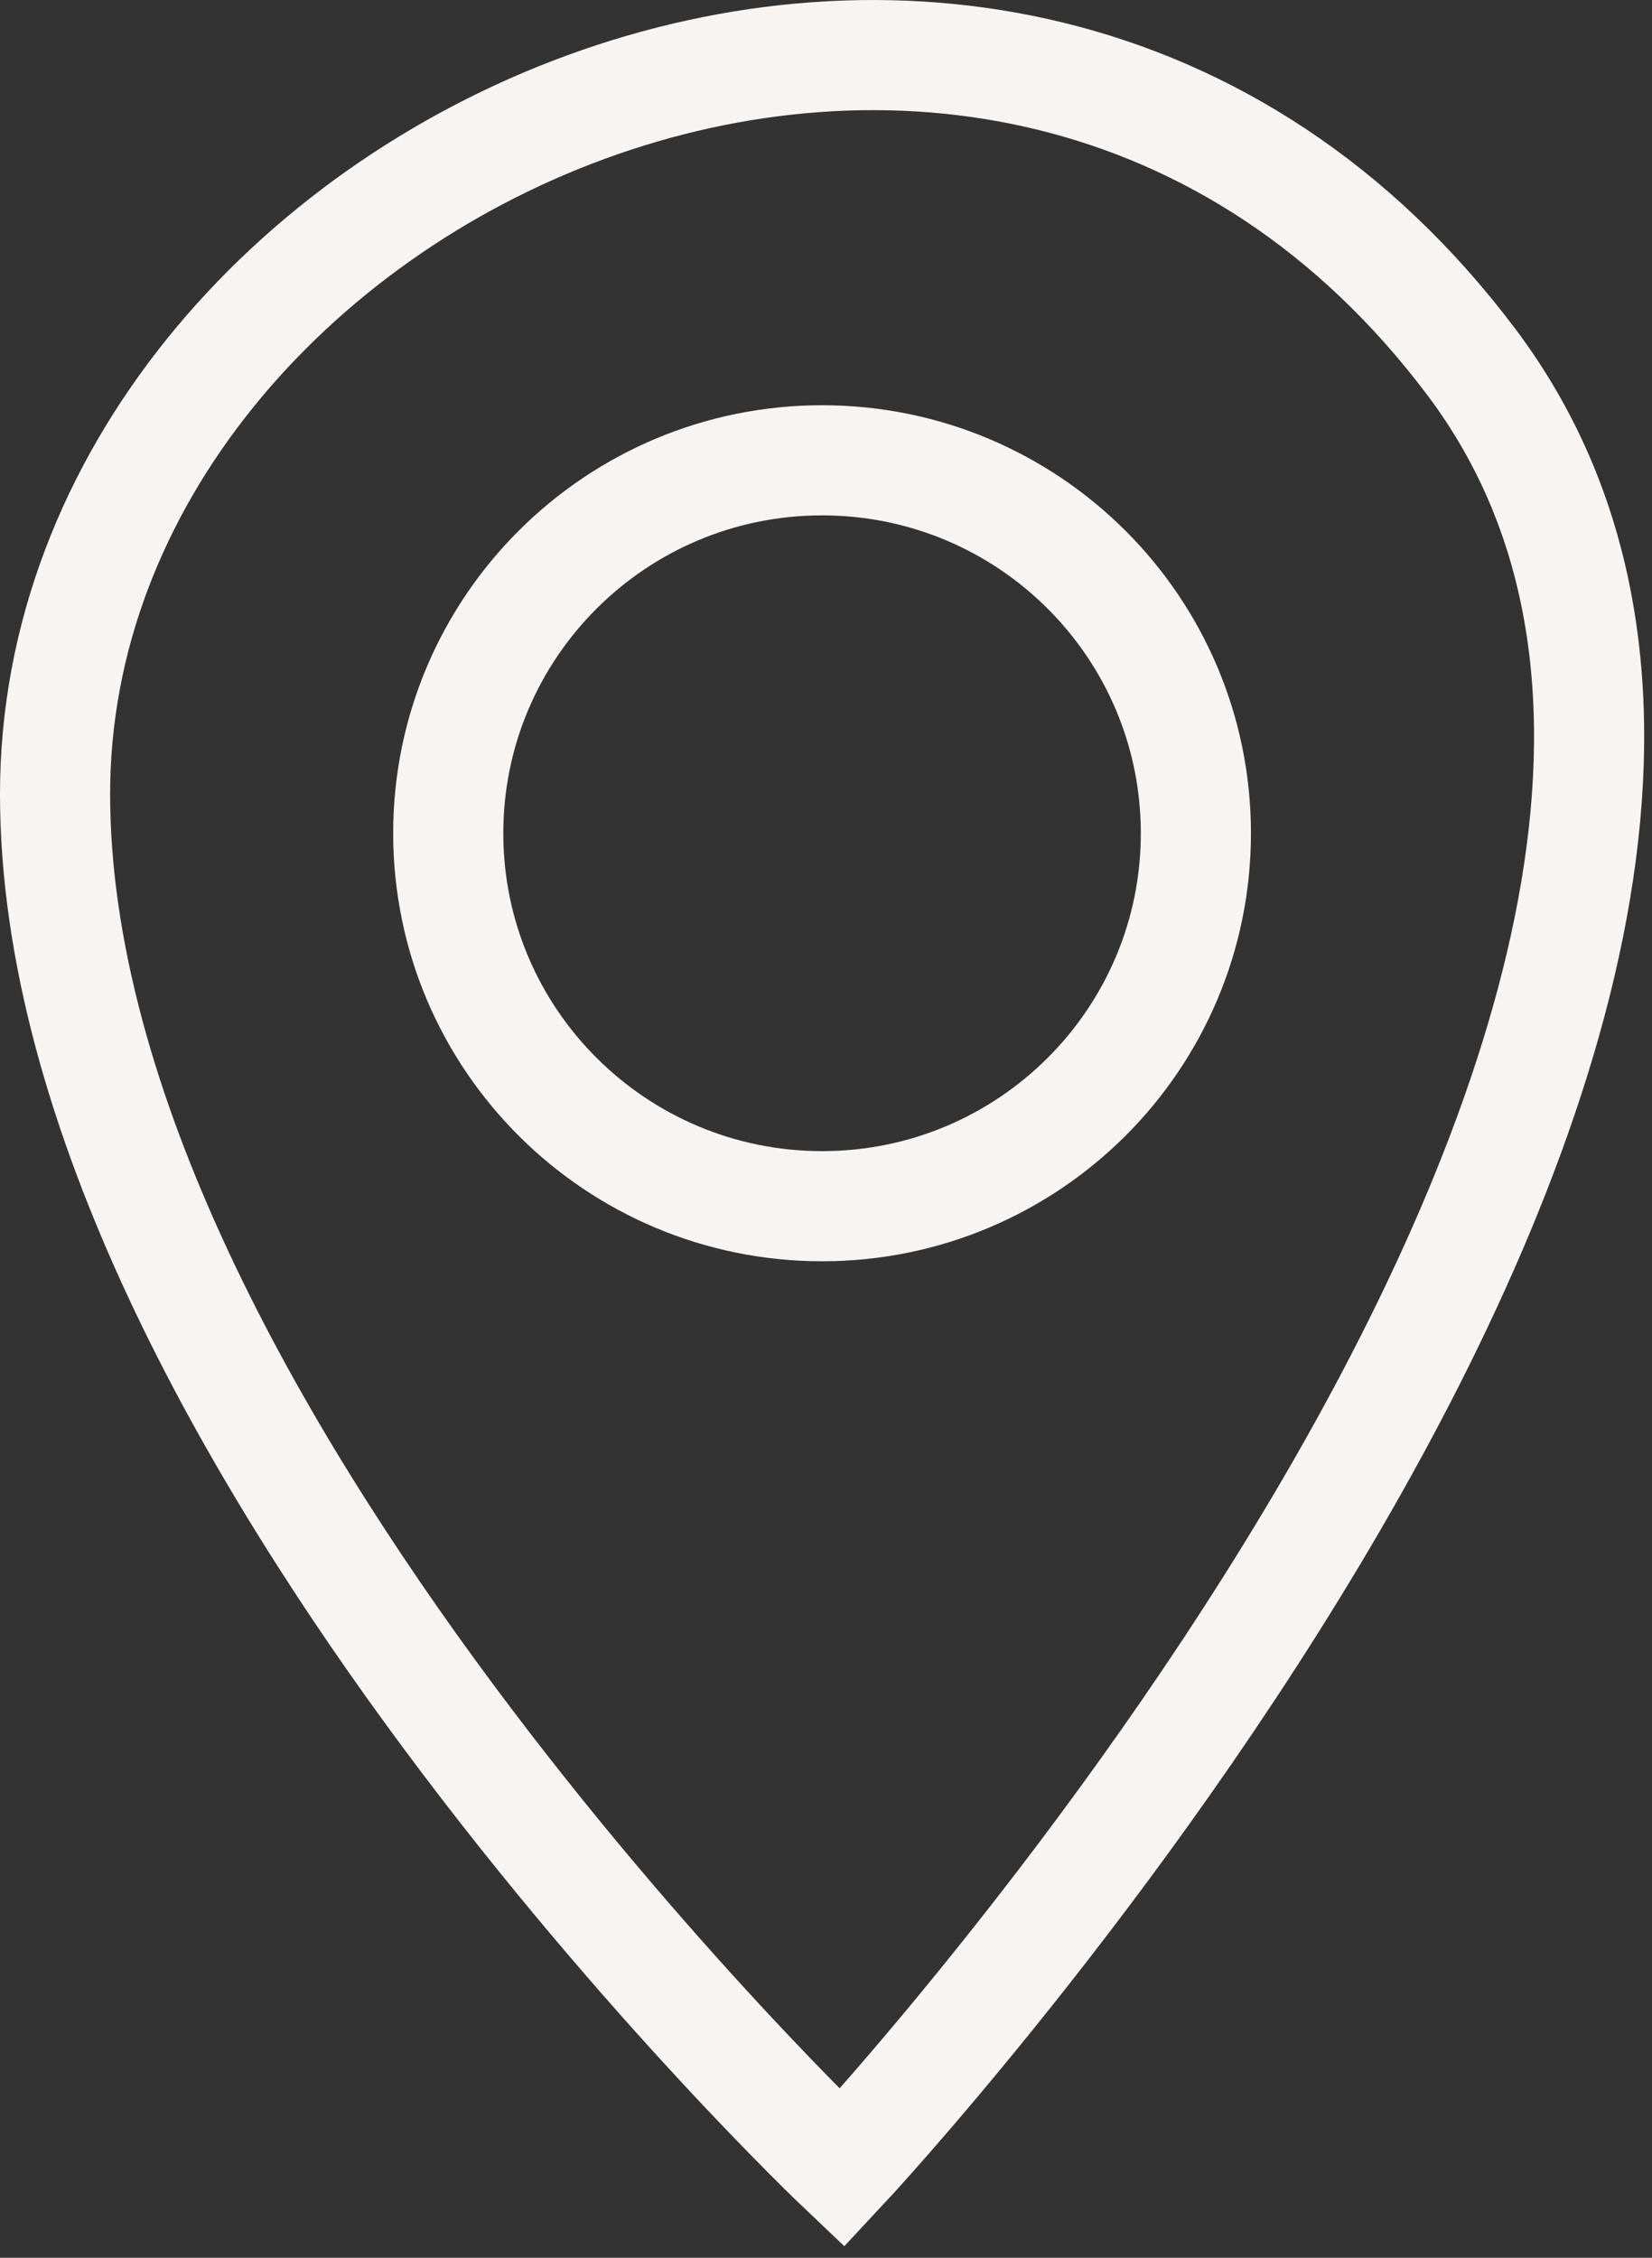
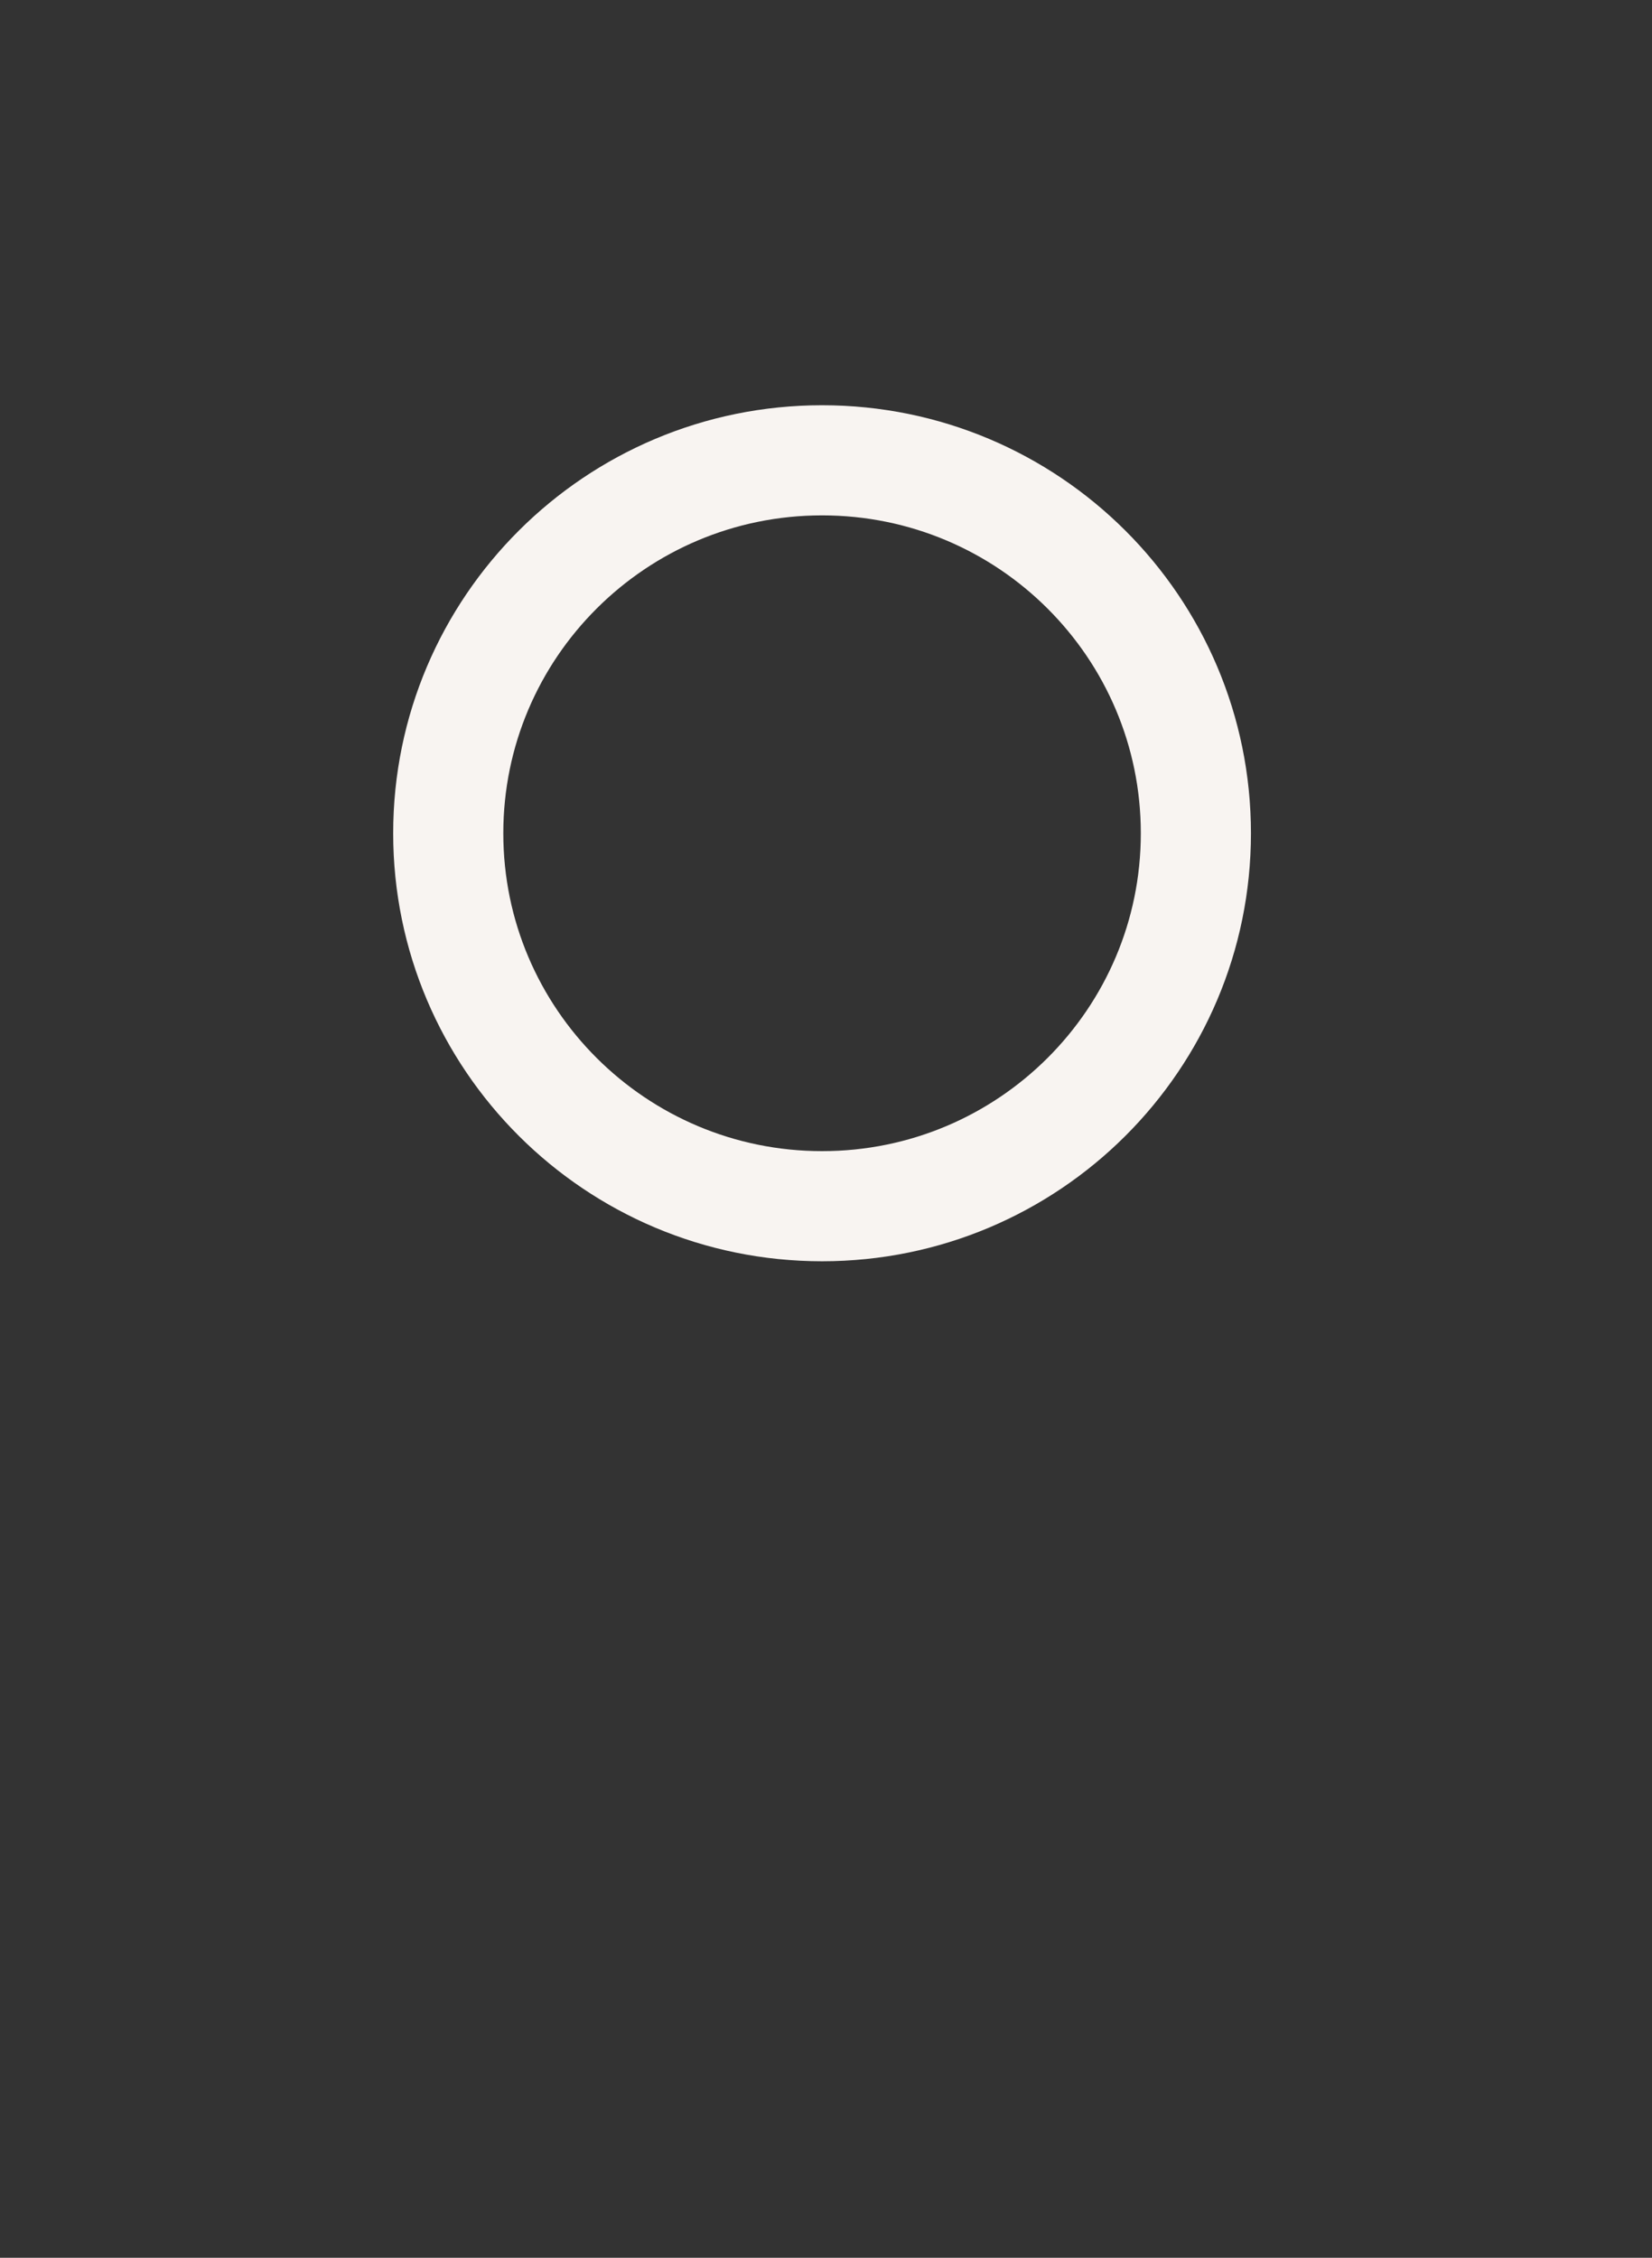
<svg xmlns="http://www.w3.org/2000/svg" width="30px" height="41px" viewBox="0 0 30 41" version="1.1">
  <rect x="0" y="0" width="30" height="41" fill="#333333" stroke="none" />
  <title>picto_map</title>
  <desc>Created with Sketch.</desc>
  <g id="Symbols" stroke="none" stroke-width="1" fill="none" fill-rule="evenodd">
    <g id="footer" transform="translate(-1085, -191)" stroke="#F8F4F1" stroke-width="2">
      <g id="picto_map" transform="translate(1086, 192)">
-         <path d="M14.29,38.371 C14.29,38.371 0,24.825 0,13.418 C0,2.013 17.148,-5.83 25.722,5.577 C34.296,16.984 14.29,38.371 14.29,38.371 Z" id="Stroke-1" />
        <path d="M20.717,14.132 C20.717,17.872 17.679,20.904 13.929,20.904 C10.182,20.904 7.14,17.872 7.14,14.132 C7.14,10.391 10.182,7.359 13.929,7.359 C17.679,7.359 20.717,10.391 20.717,14.132 Z" id="Stroke-3" />
      </g>
    </g>
  </g>
</svg>